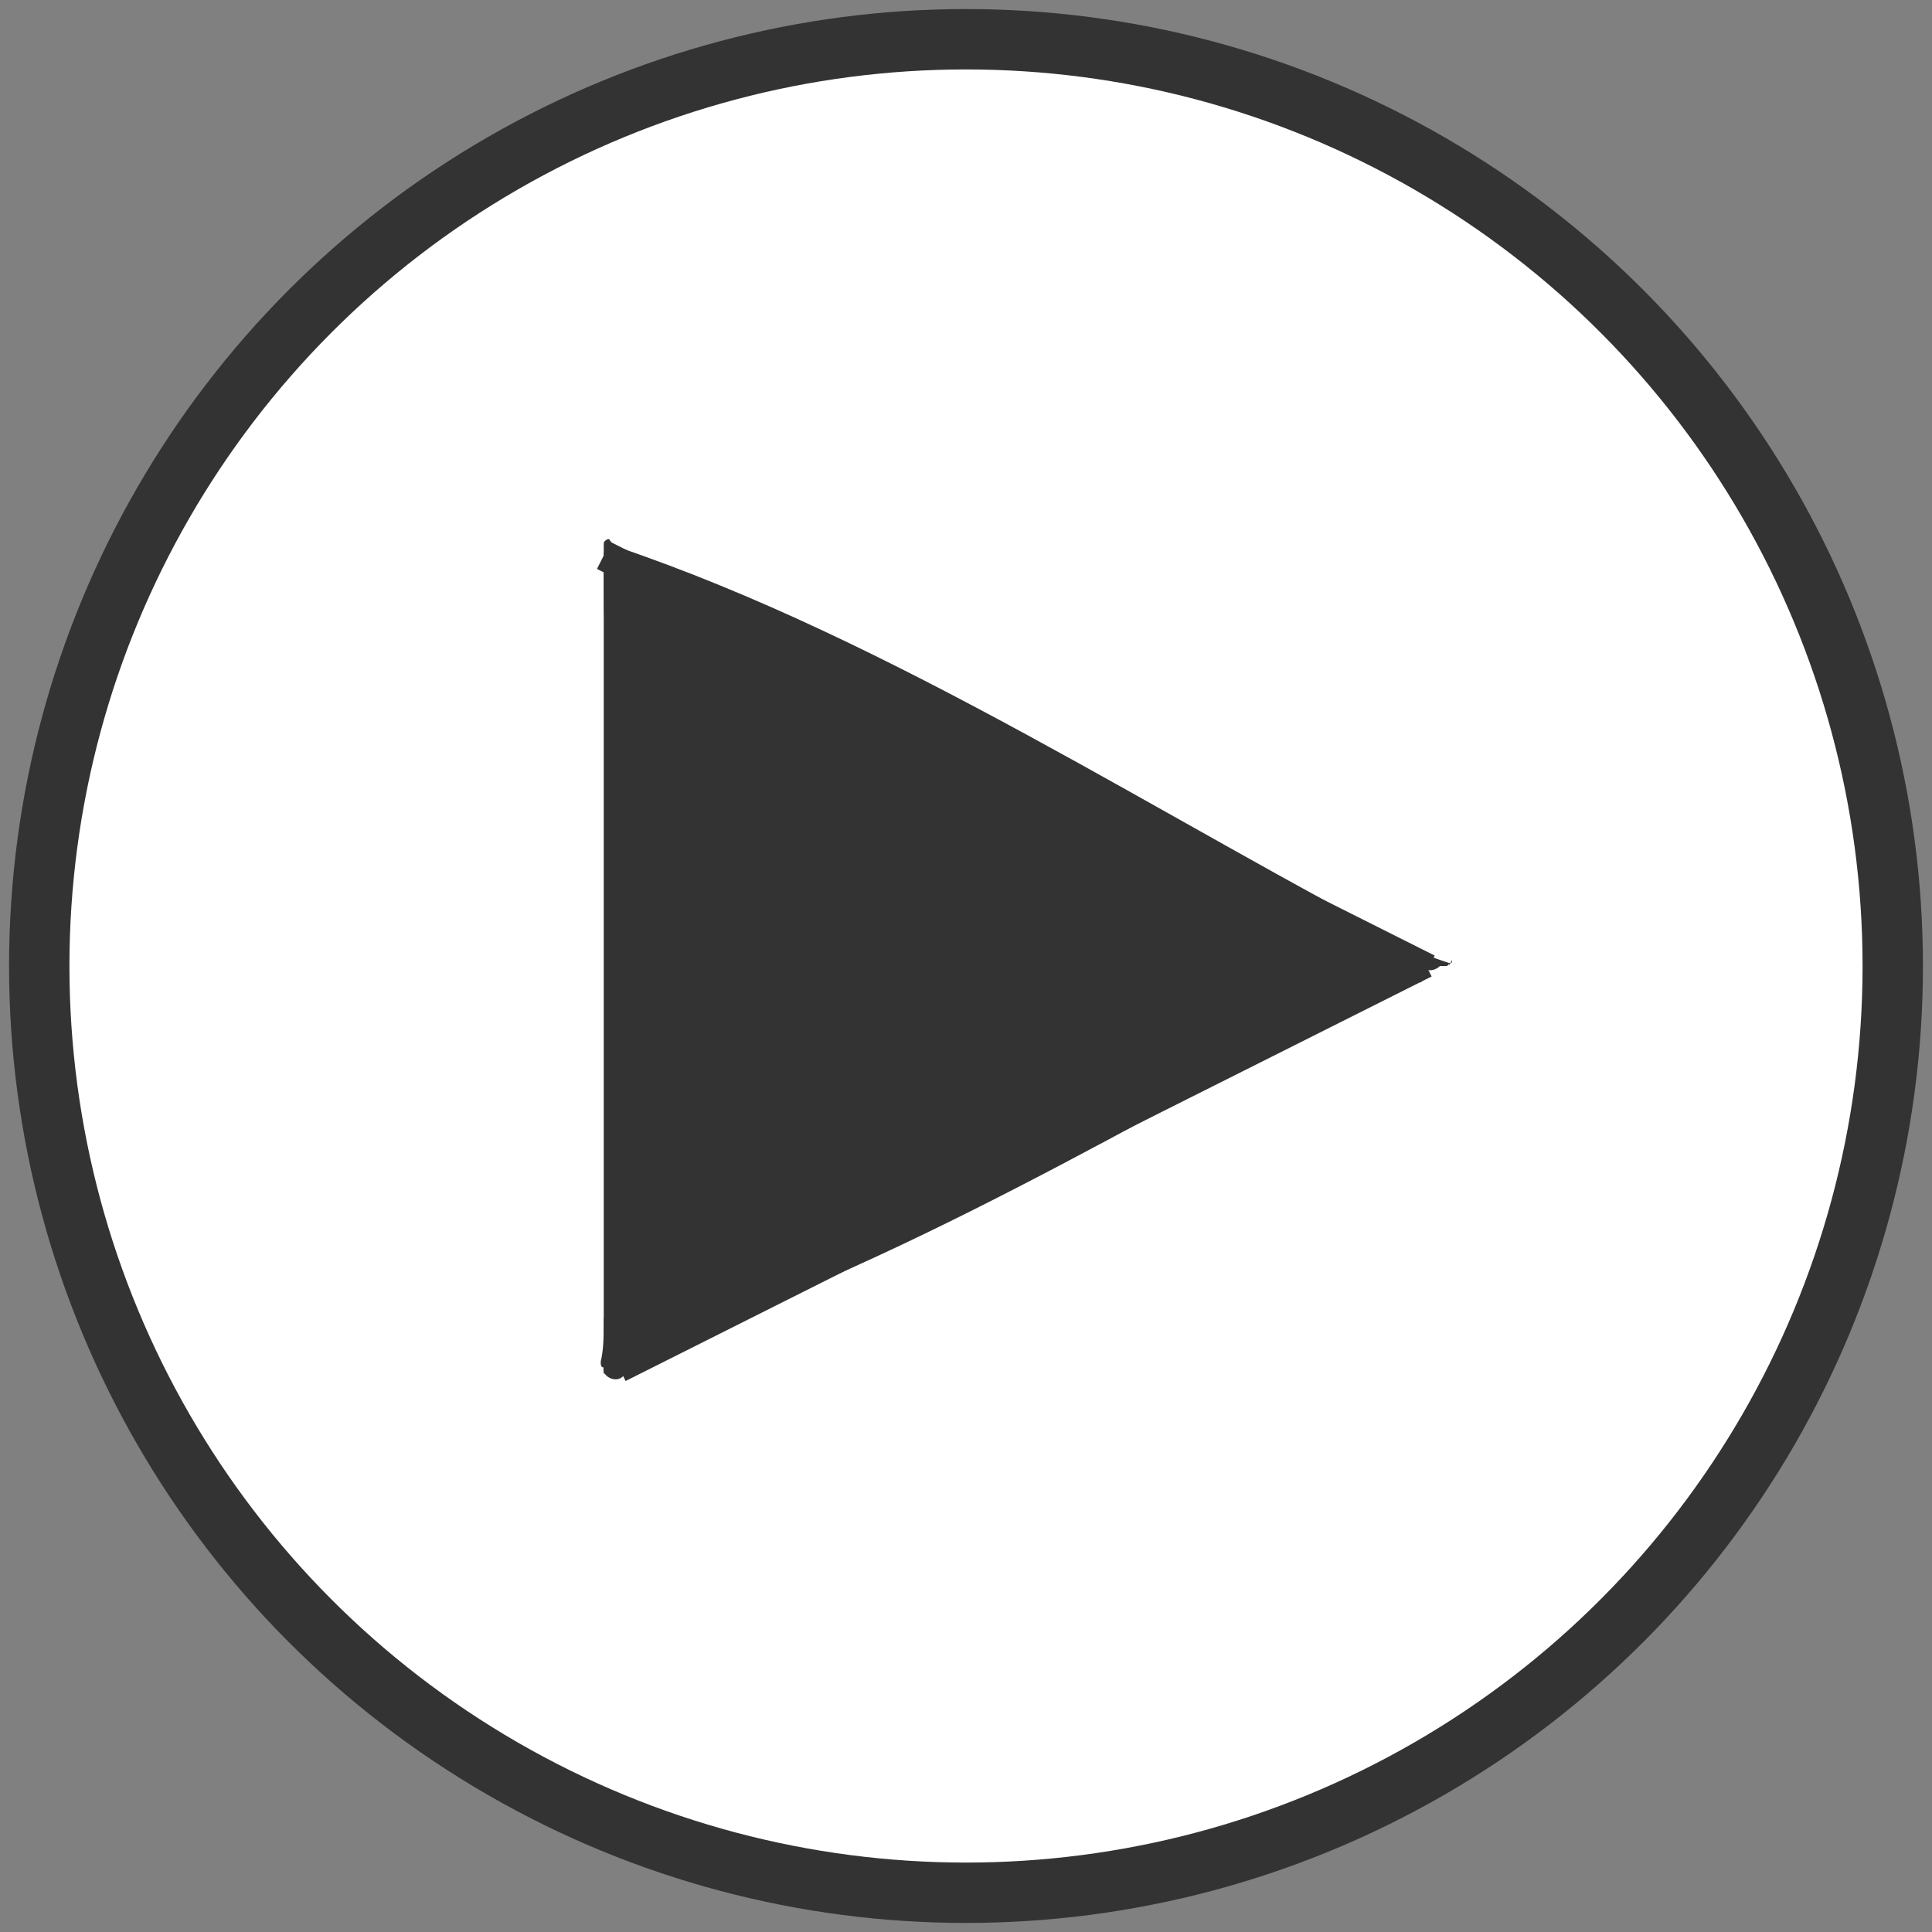
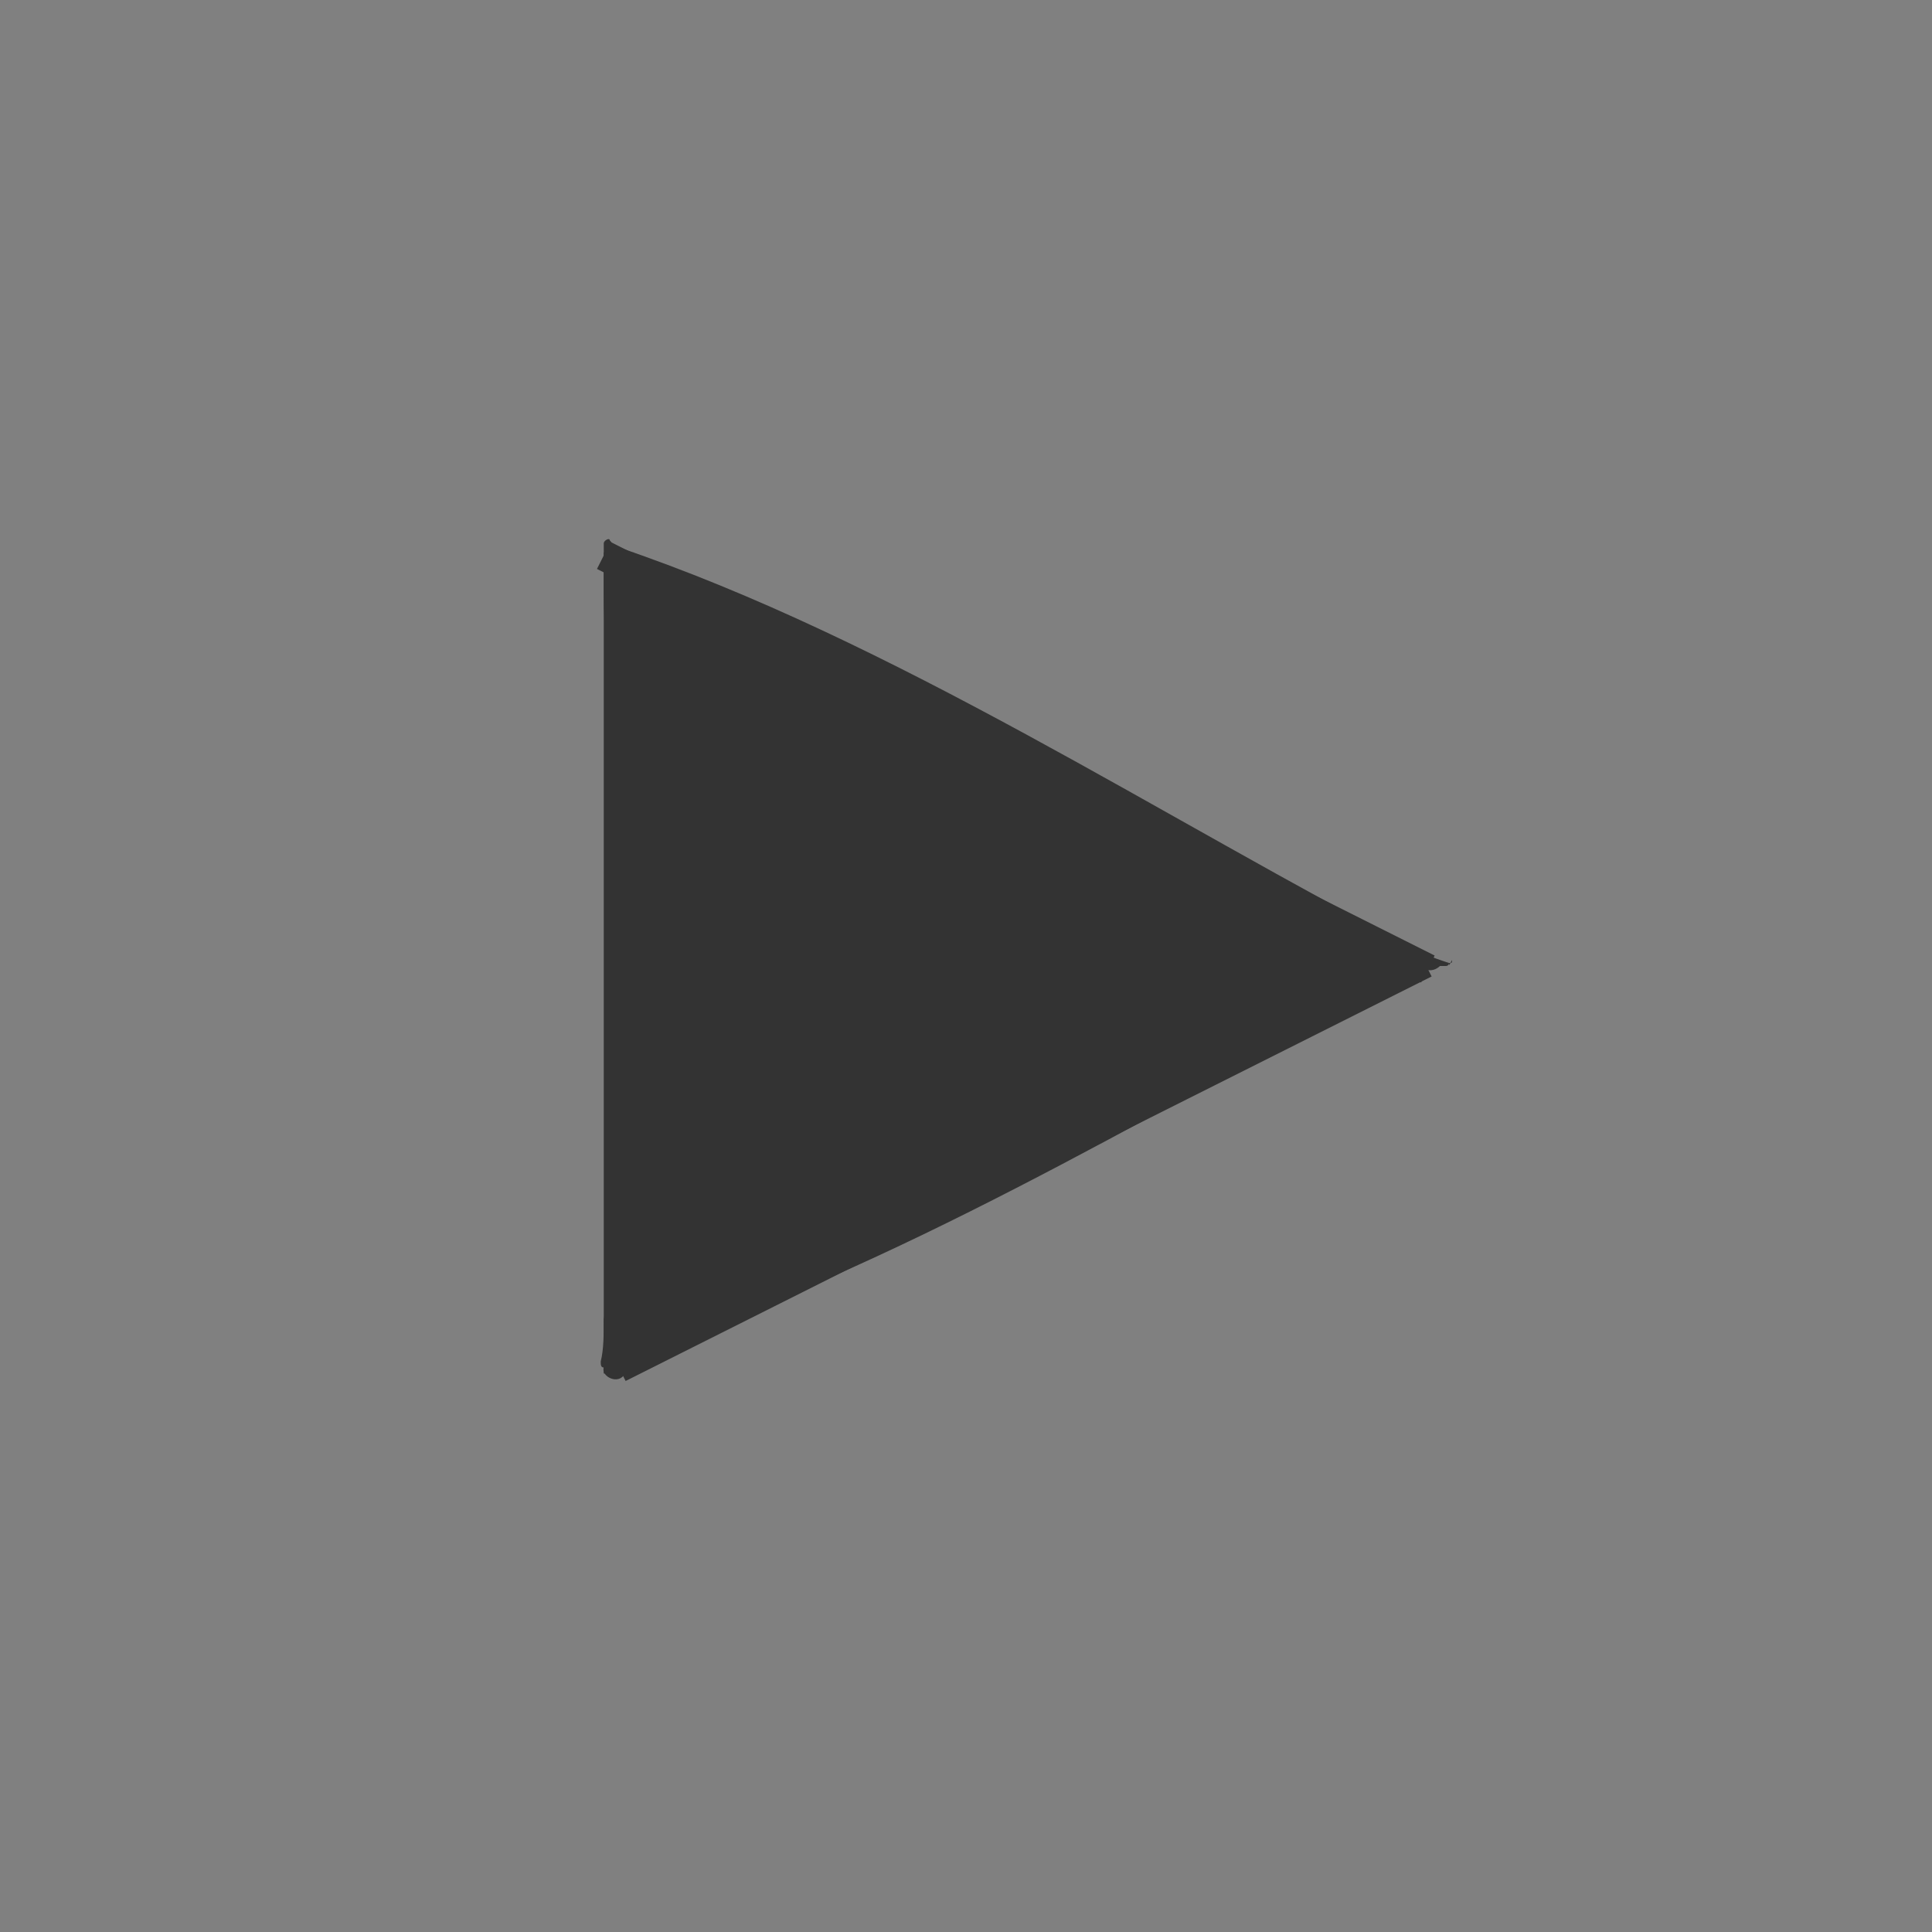
<svg xmlns="http://www.w3.org/2000/svg" version="1.1" id="Layer_1" x="0px" y="0px" viewBox="0 0 64 64" style="enable-background:new 0 0 64 64;" xml:space="preserve">
  <rect x="0" y="0" width="64" height="64" fill="#808080" stroke="none" />
  <style type="text/css">
	.st0{fill:#FFFFFF;stroke:#333333;stroke-width:2;stroke-miterlimit:10;}
	.st1{fill:#333333;stroke:#333333;stroke-miterlimit:10;}
	.st2{fill:#333333;}
</style>
-   <circle class="st0" cx="32" cy="32" r="30.7" />
  <g>
    <line class="st1" x1="20.5" y1="18.3" x2="20.5" y2="45.5" />
    <line class="st1" x1="47.2" y1="31.9" x2="20.5" y2="45.3" />
    <line class="st1" x1="20" y1="18.4" x2="47.3" y2="32.1" />
    <path class="st2" d="M47.2,31.6C47.2,31.6,47.1,31.6,47.2,31.6c-8.7-4.5-17.6-10.4-26.8-13.5c-0.1,0-0.1-0.1-0.2-0.2   C20.2,17.8,20,17.9,20,18c0,0.1,0,0.1,0,0.2c0,0,0,0.1,0,0.1c0,0.4,0,0.9,0,1.3c0,1.2,0.1,2.3,0.2,3.5c0,0.3,0.3,0.4,0.5,0.3   c-0.1,0.9-0.4,1.9-0.4,2.3c-0.1,1.5,0,3.1,0,4.6c0,1.6-0.1,3.2-0.2,4.7c0.1,0.7,0.1,1.4,0,2.1c0.2,0.9,0.2,1.8,0,2.6   c0.1,0.6,0.1,1.3,0,1.9c0,0.3,0,0.6,0,1c0,0.4,0,0.7-0.1,1.1c0,0.5,0,1-0.1,1.4c0,0.1,0,0.2,0.1,0.2c-0.1,0.3,0.5,0.6,0.7,0.2   c0.1-0.1,0.2-0.2,0.3-0.3c0.2-0.1,0.2-0.3,0.1-0.5c0.1,0,0.2,0.1,0.3,0c0.1,0,0.1,0,0.2-0.1c0.2,0,0.4,0,0.6-0.1   c0.2-0.1,0.4-0.2,0.6-0.3c8.4-3,16.5-8,24.4-12.1c0.2,0.1,0.4,0,0.5-0.1c0,0,0.1,0,0.1,0c0,0,0.1,0,0.1,0c0,0,0.1,0,0.1-0.1   c0,0,0,0,0,0c0.1,0,0.1,0,0.1-0.1C48,32,48,32,48,31.9C47.7,31.8,47.4,31.7,47.2,31.6z" />
  </g>
</svg>